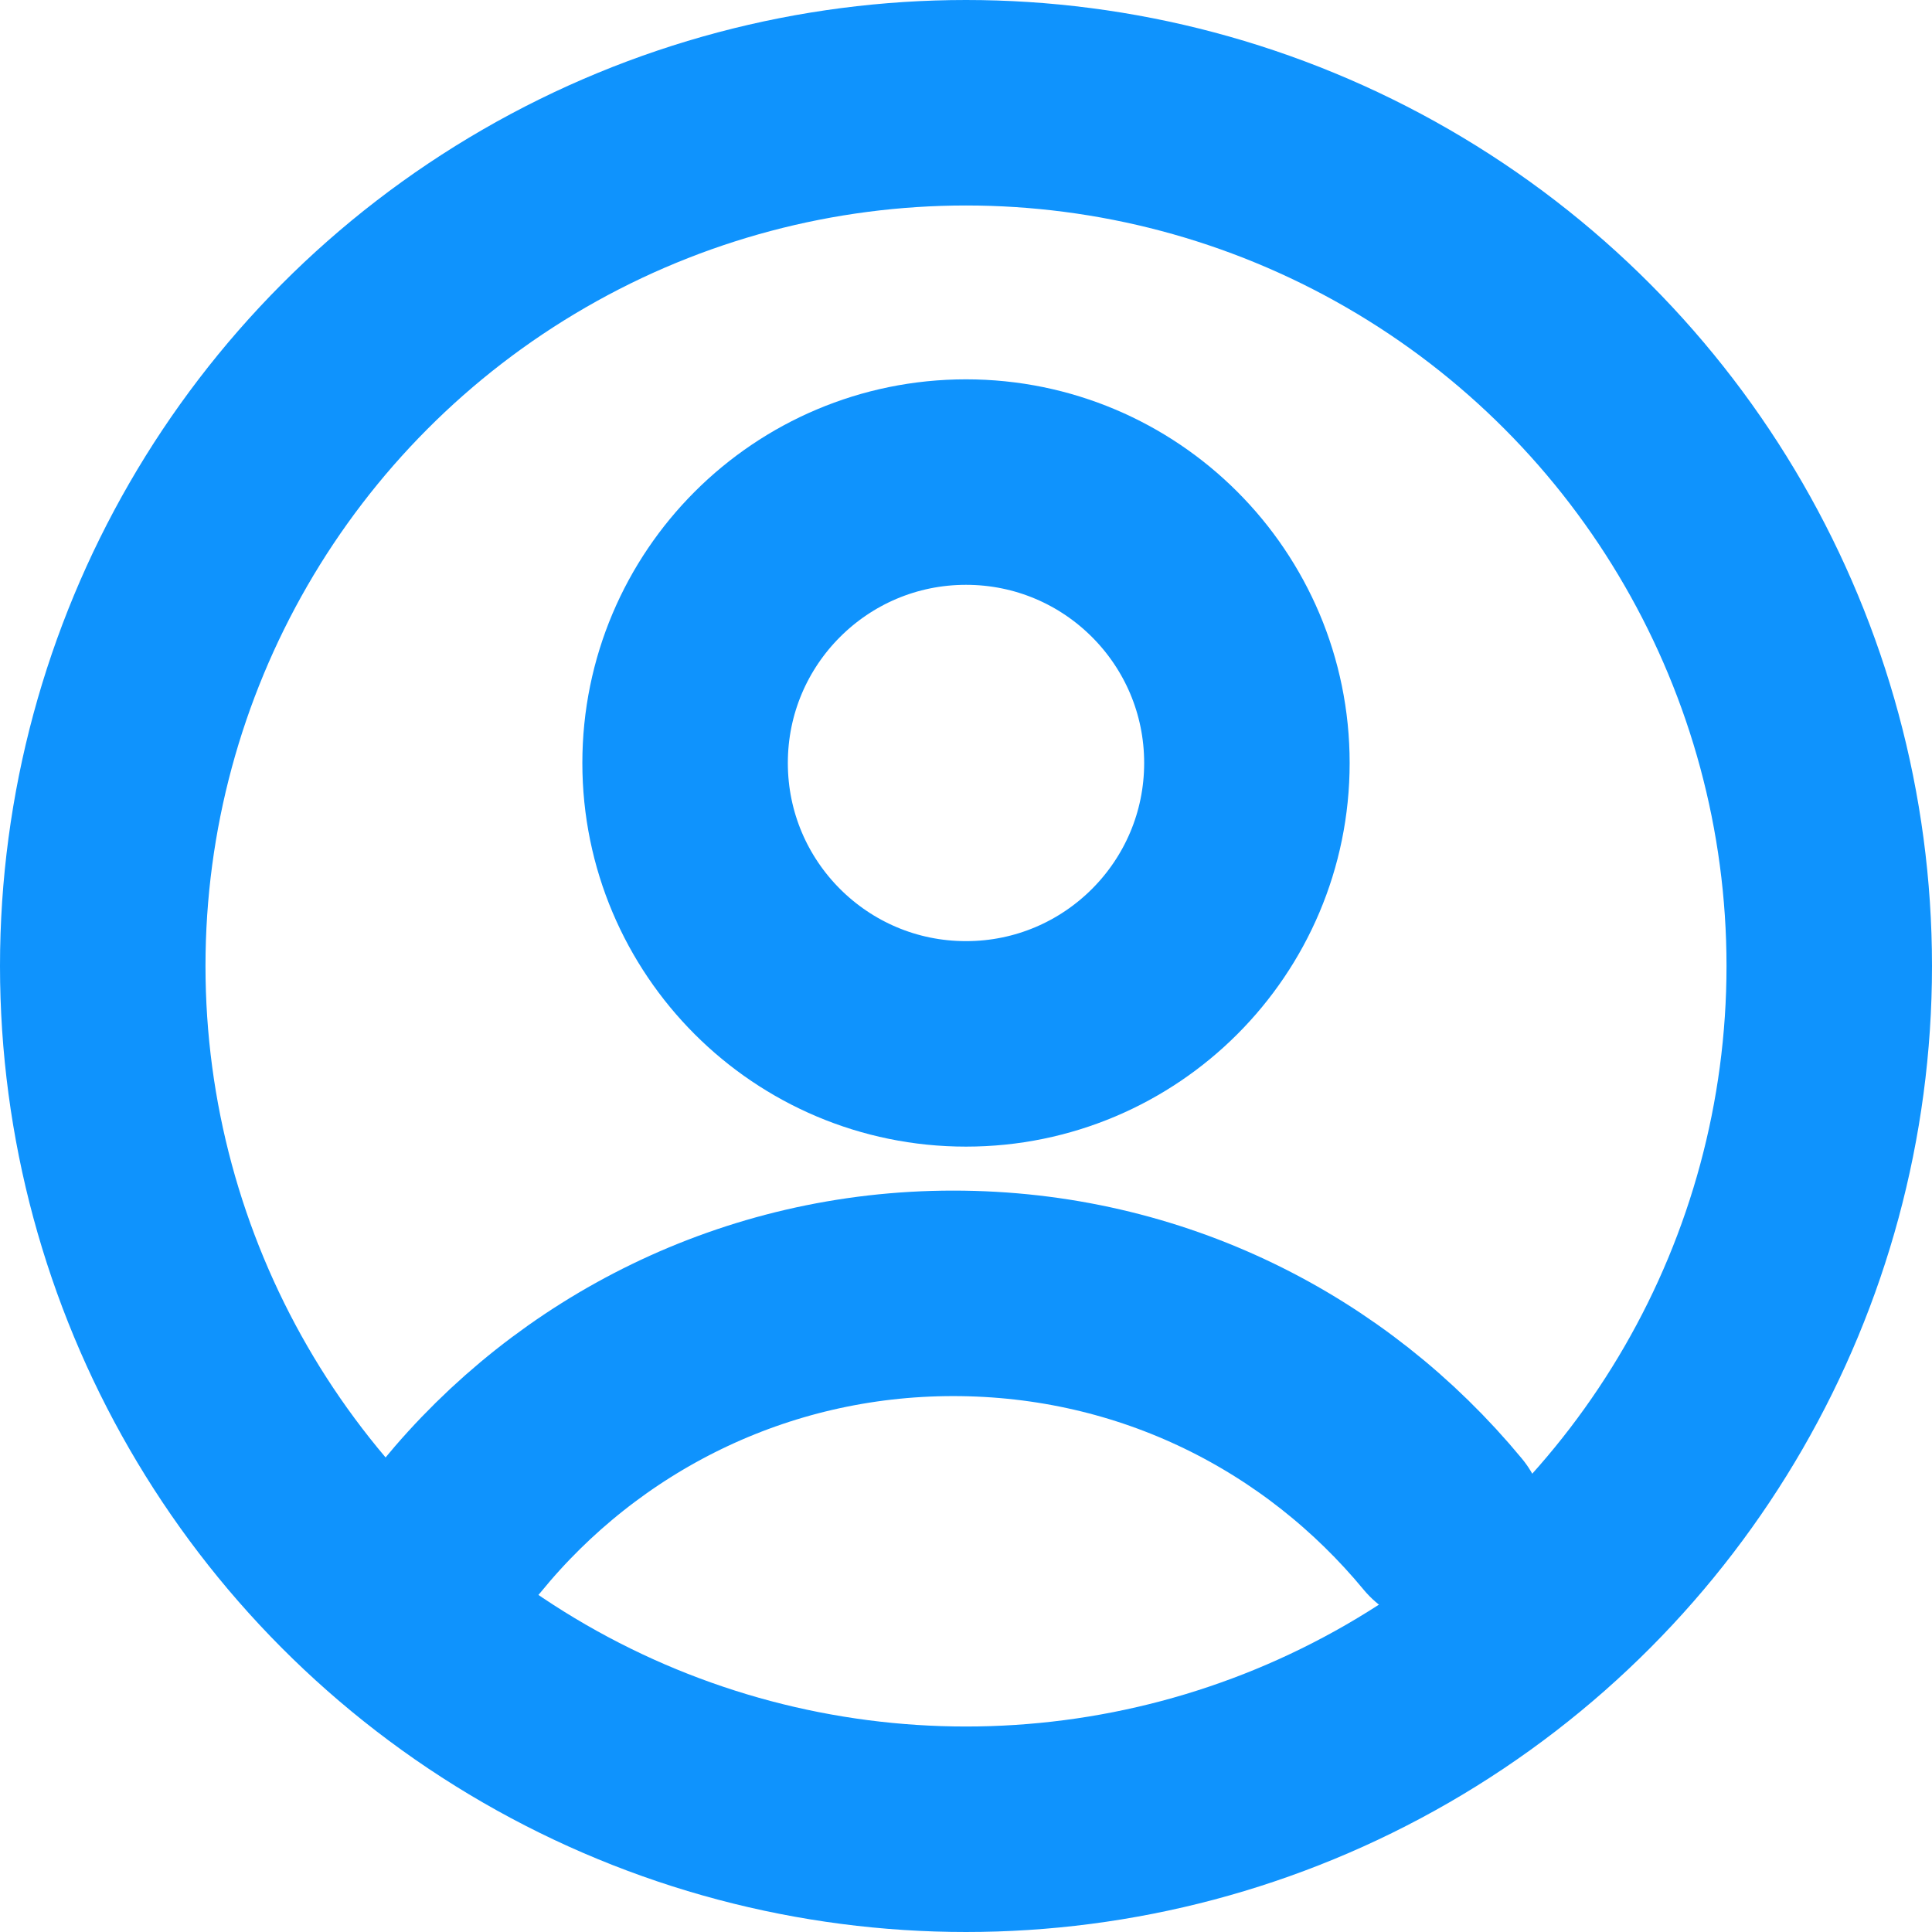
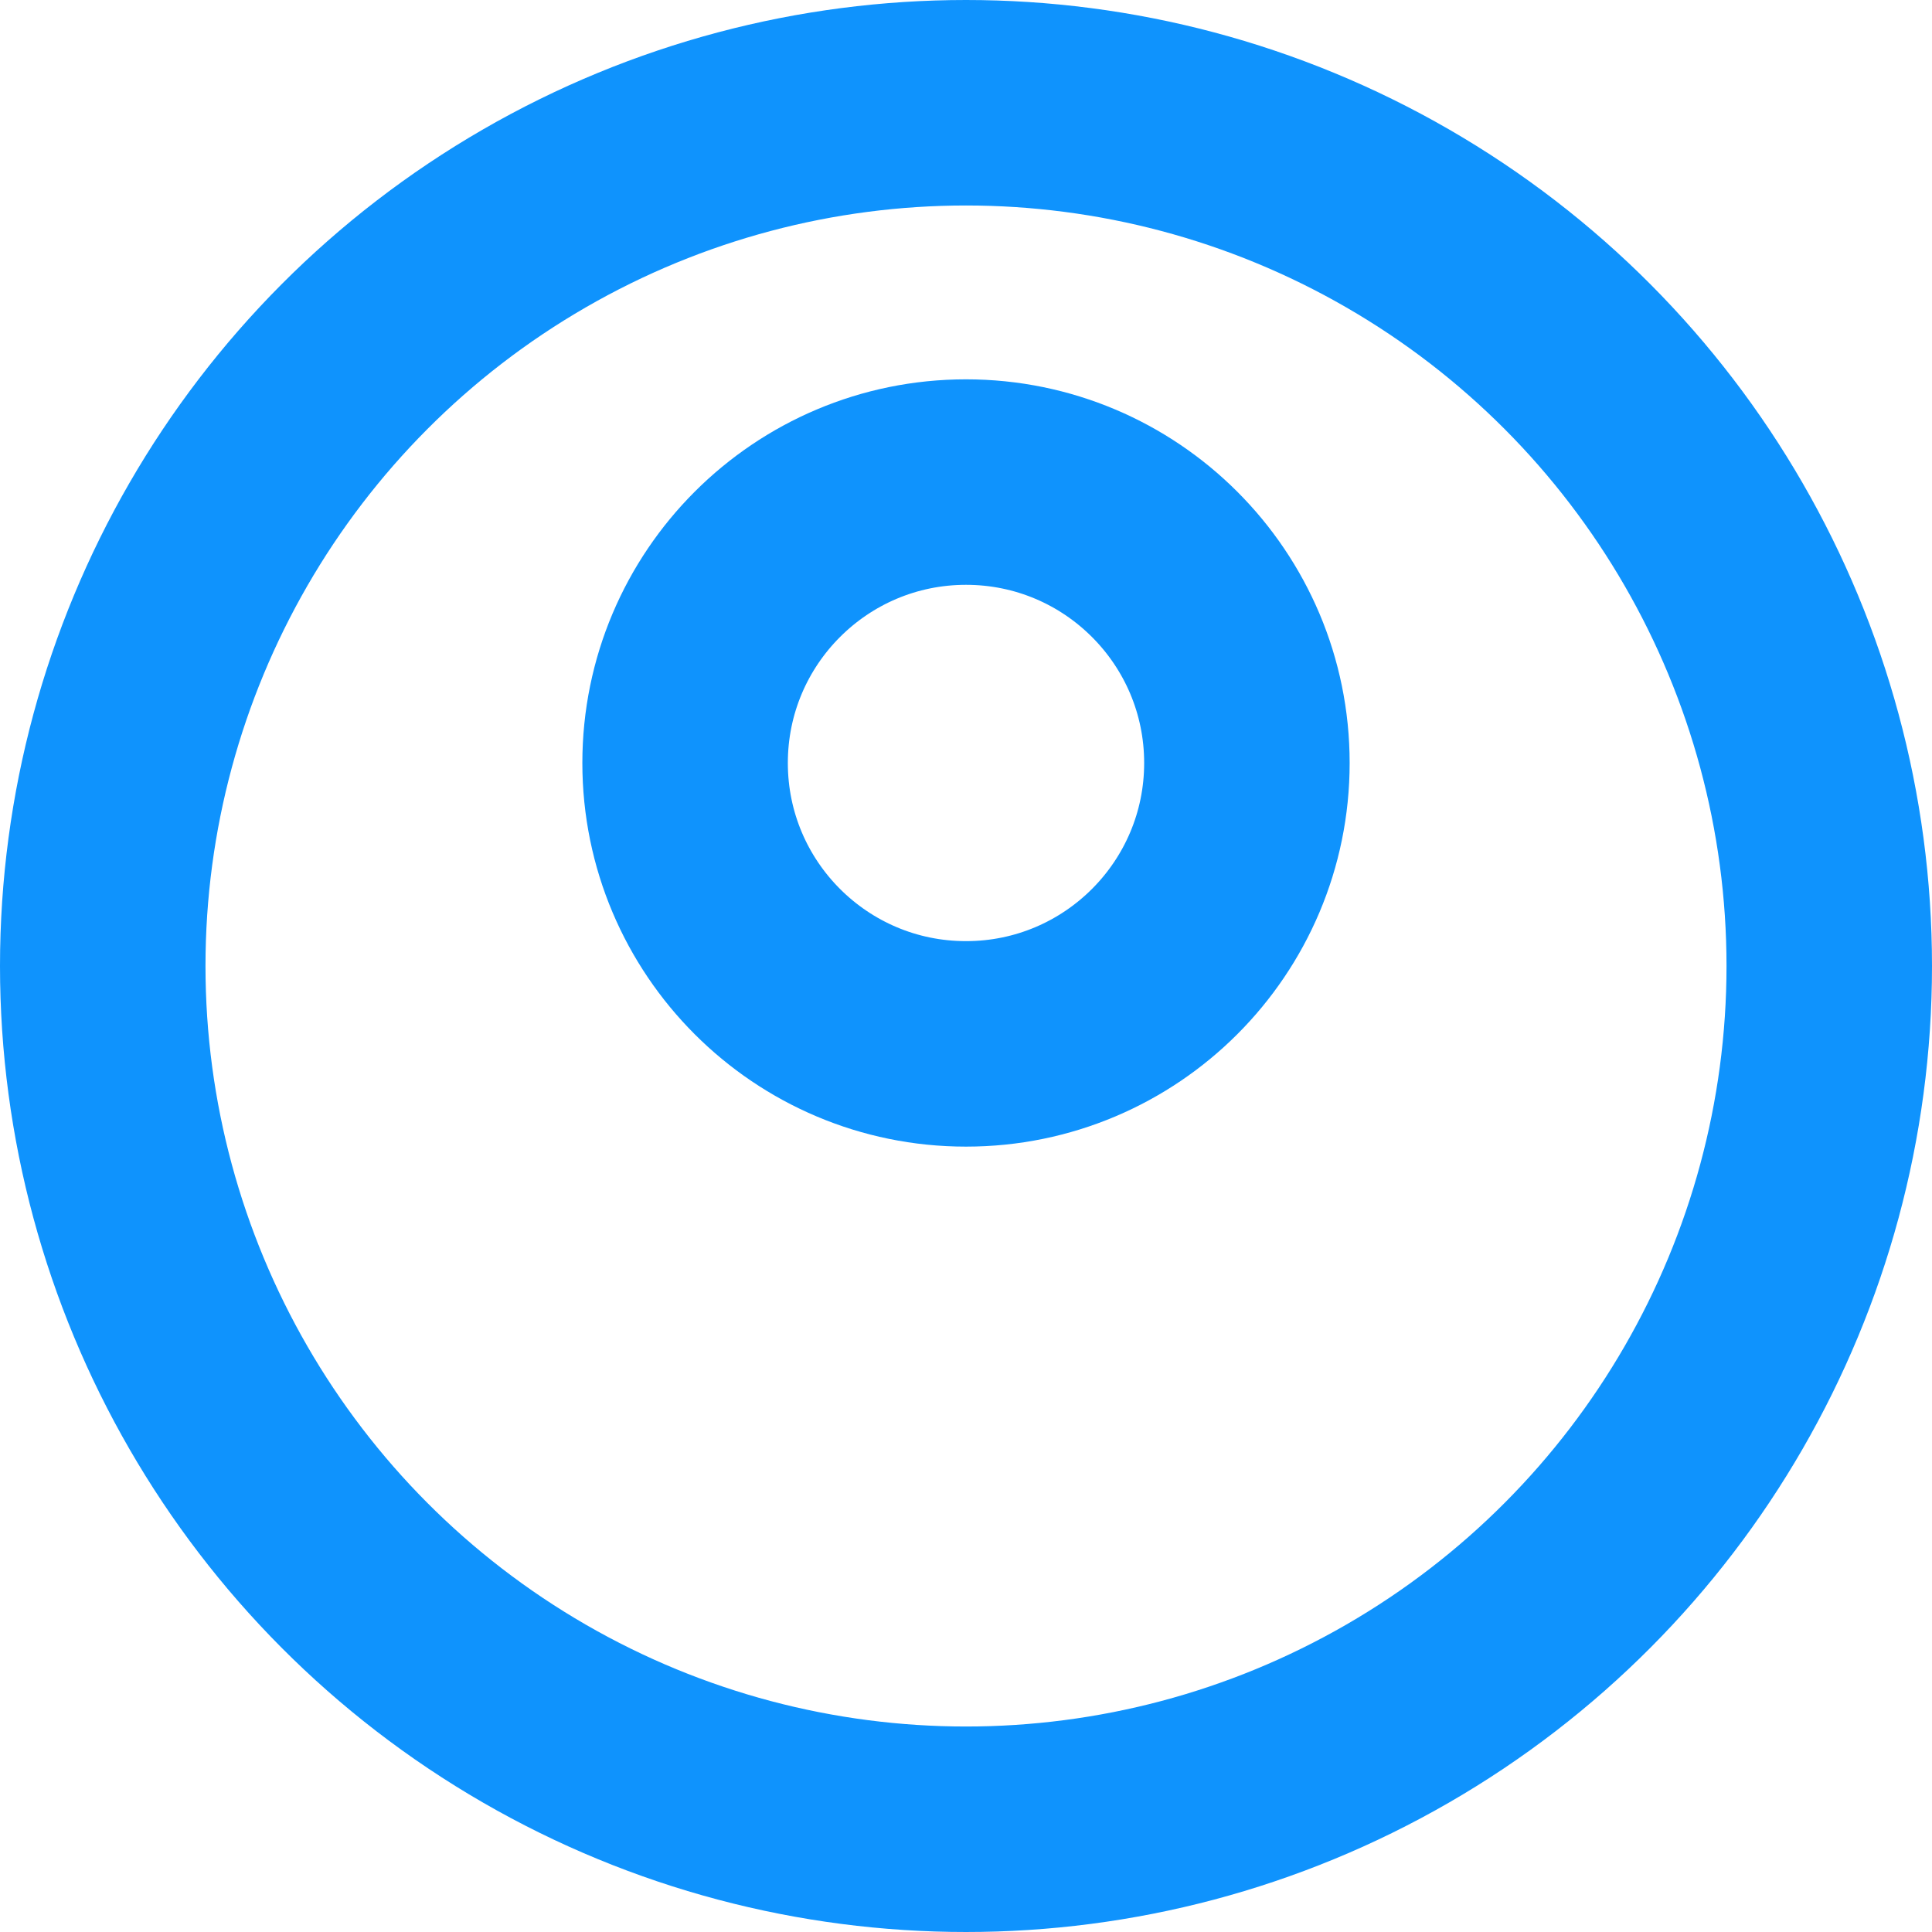
<svg xmlns="http://www.w3.org/2000/svg" id="Layer_1" data-name="Layer 1" version="1.1" viewBox="0 0 940.2 940.2">
  <defs>
    <style>
      .cls-1 {
        fill: none;
        stroke: #0f93fd;
        stroke-linecap: round;
        stroke-linejoin: round;
        stroke-width: 100px;
      }
    </style>
  </defs>
  <circle class="cls-1" cx="470.1" cy="470.1" r="420.1" />
-   <path class="cls-1" d="M224.6,743c56.6-69.3,142.7-113.6,239.3-113.6s181.5,43.7,238.2,112.3" />
  <circle class="cls-1" cx="470.1" cy="371.3" r="136.7" />
</svg>